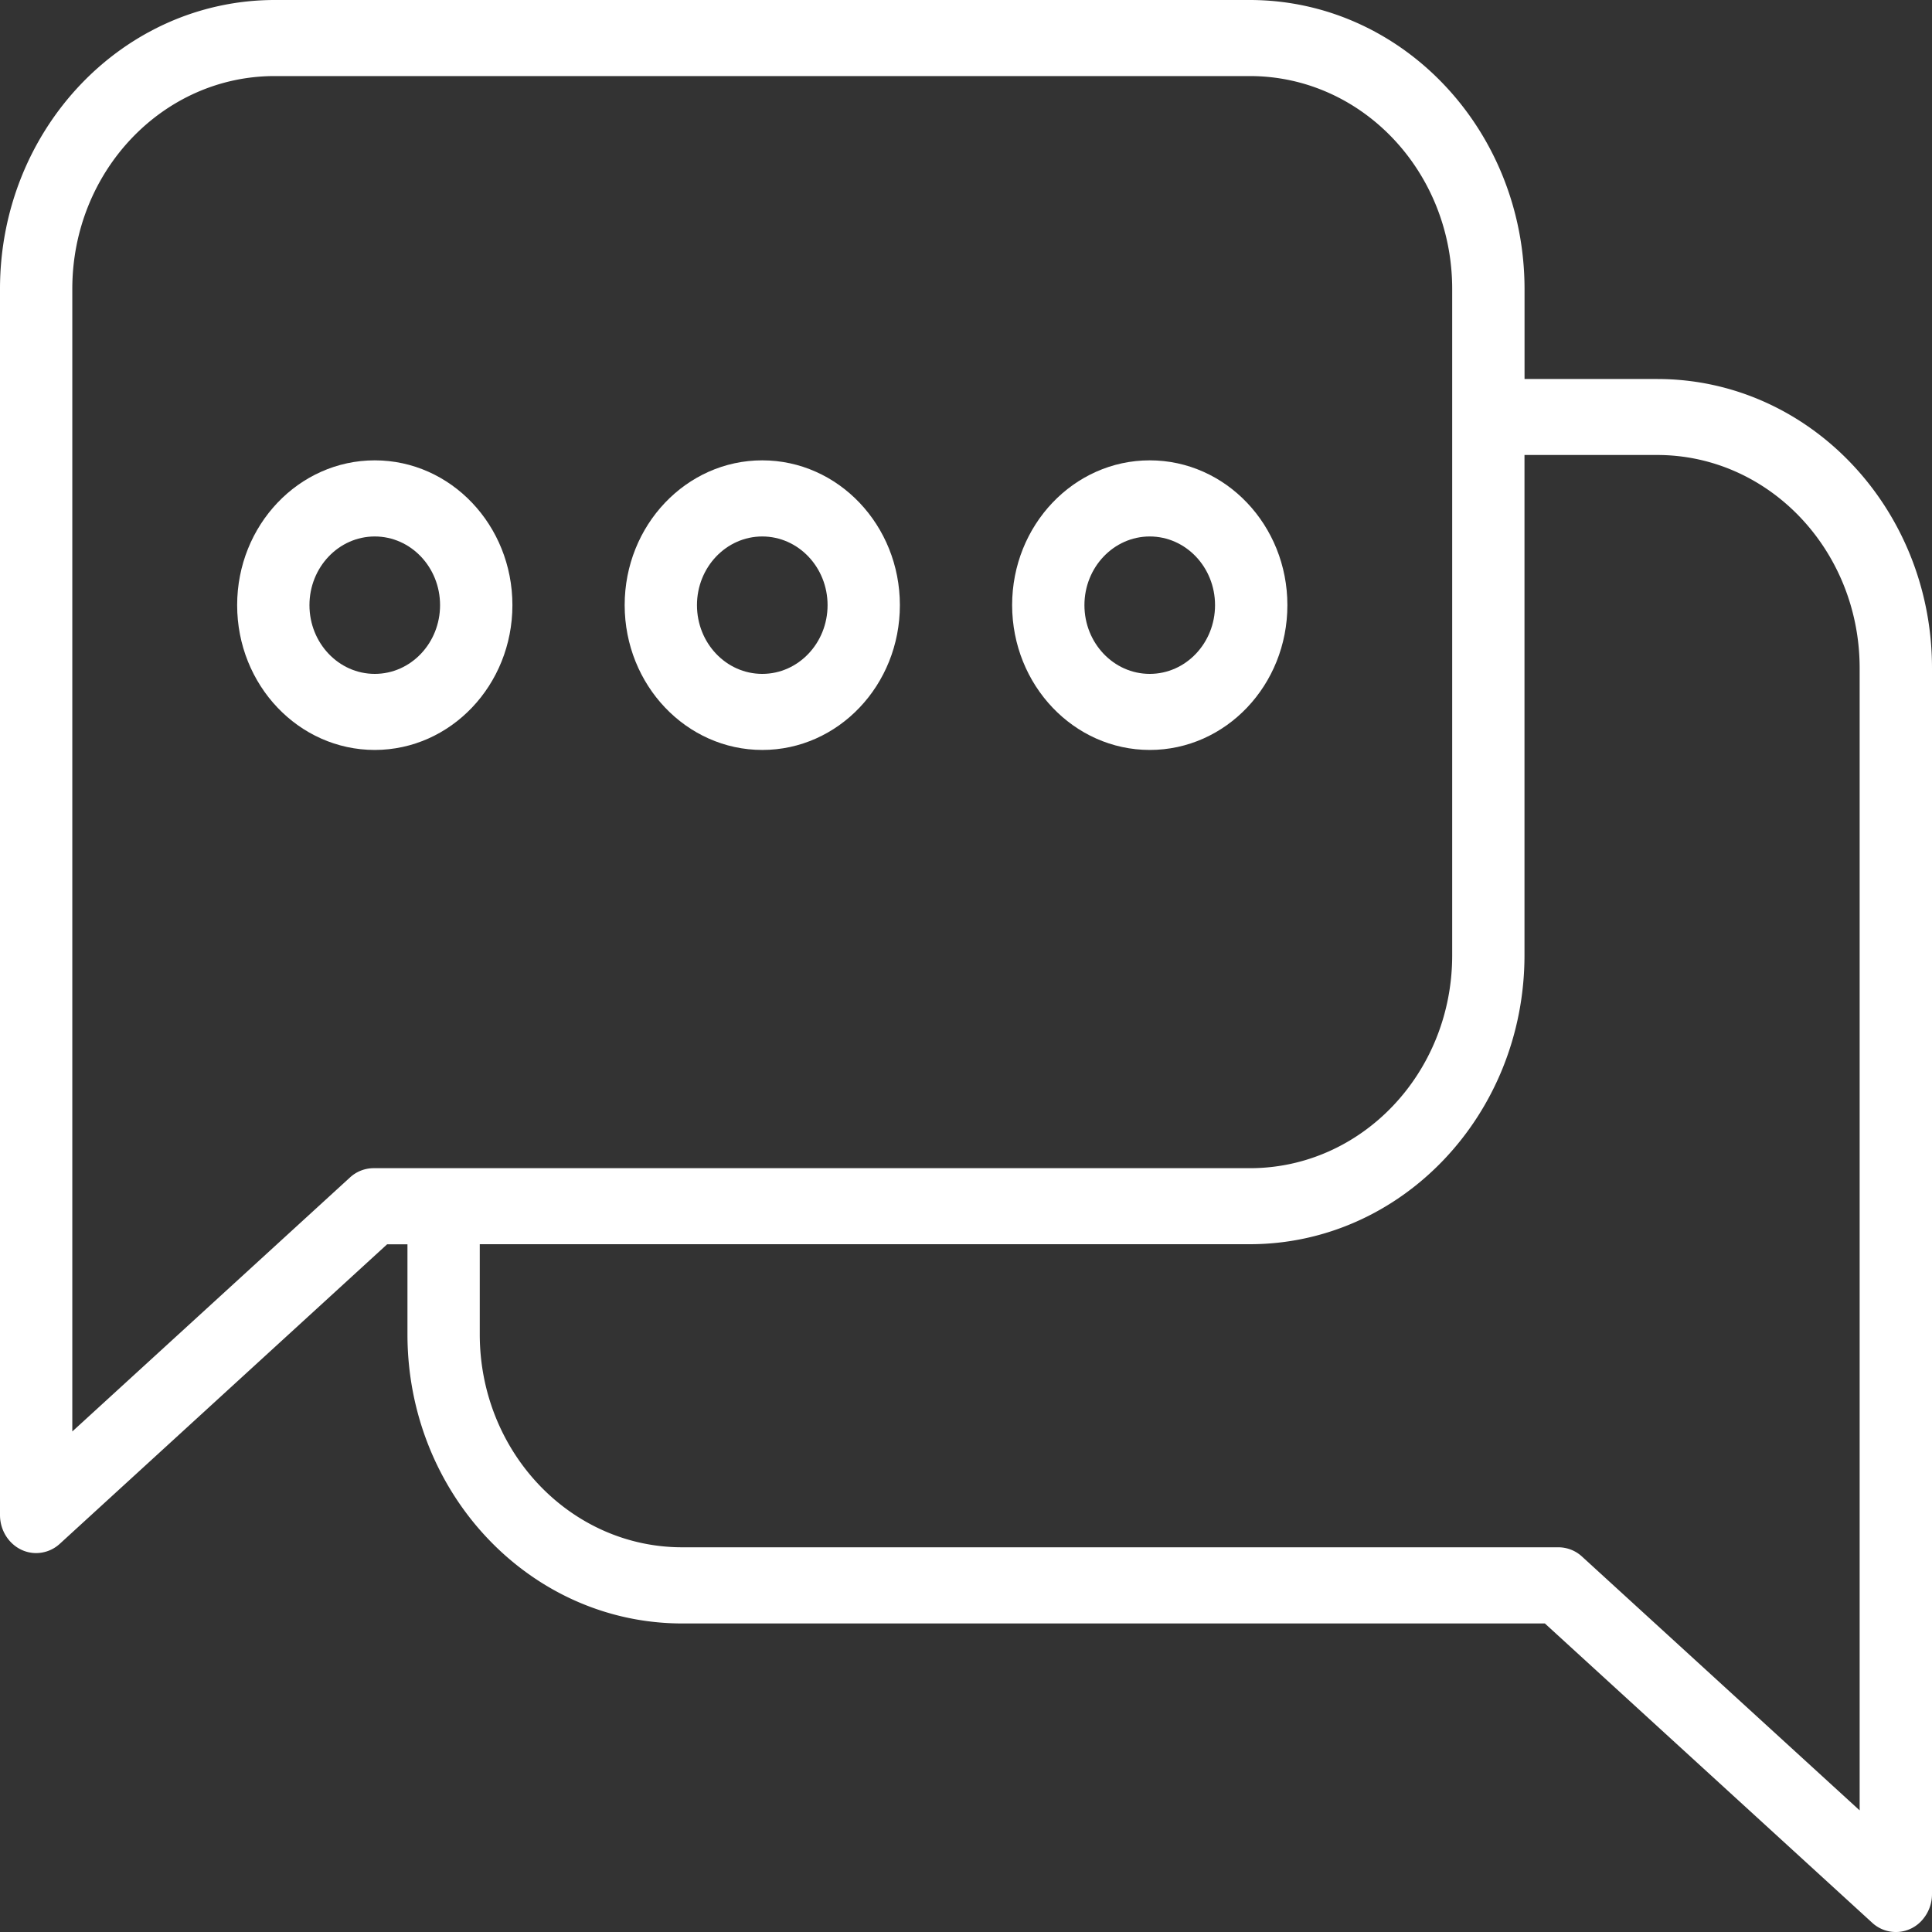
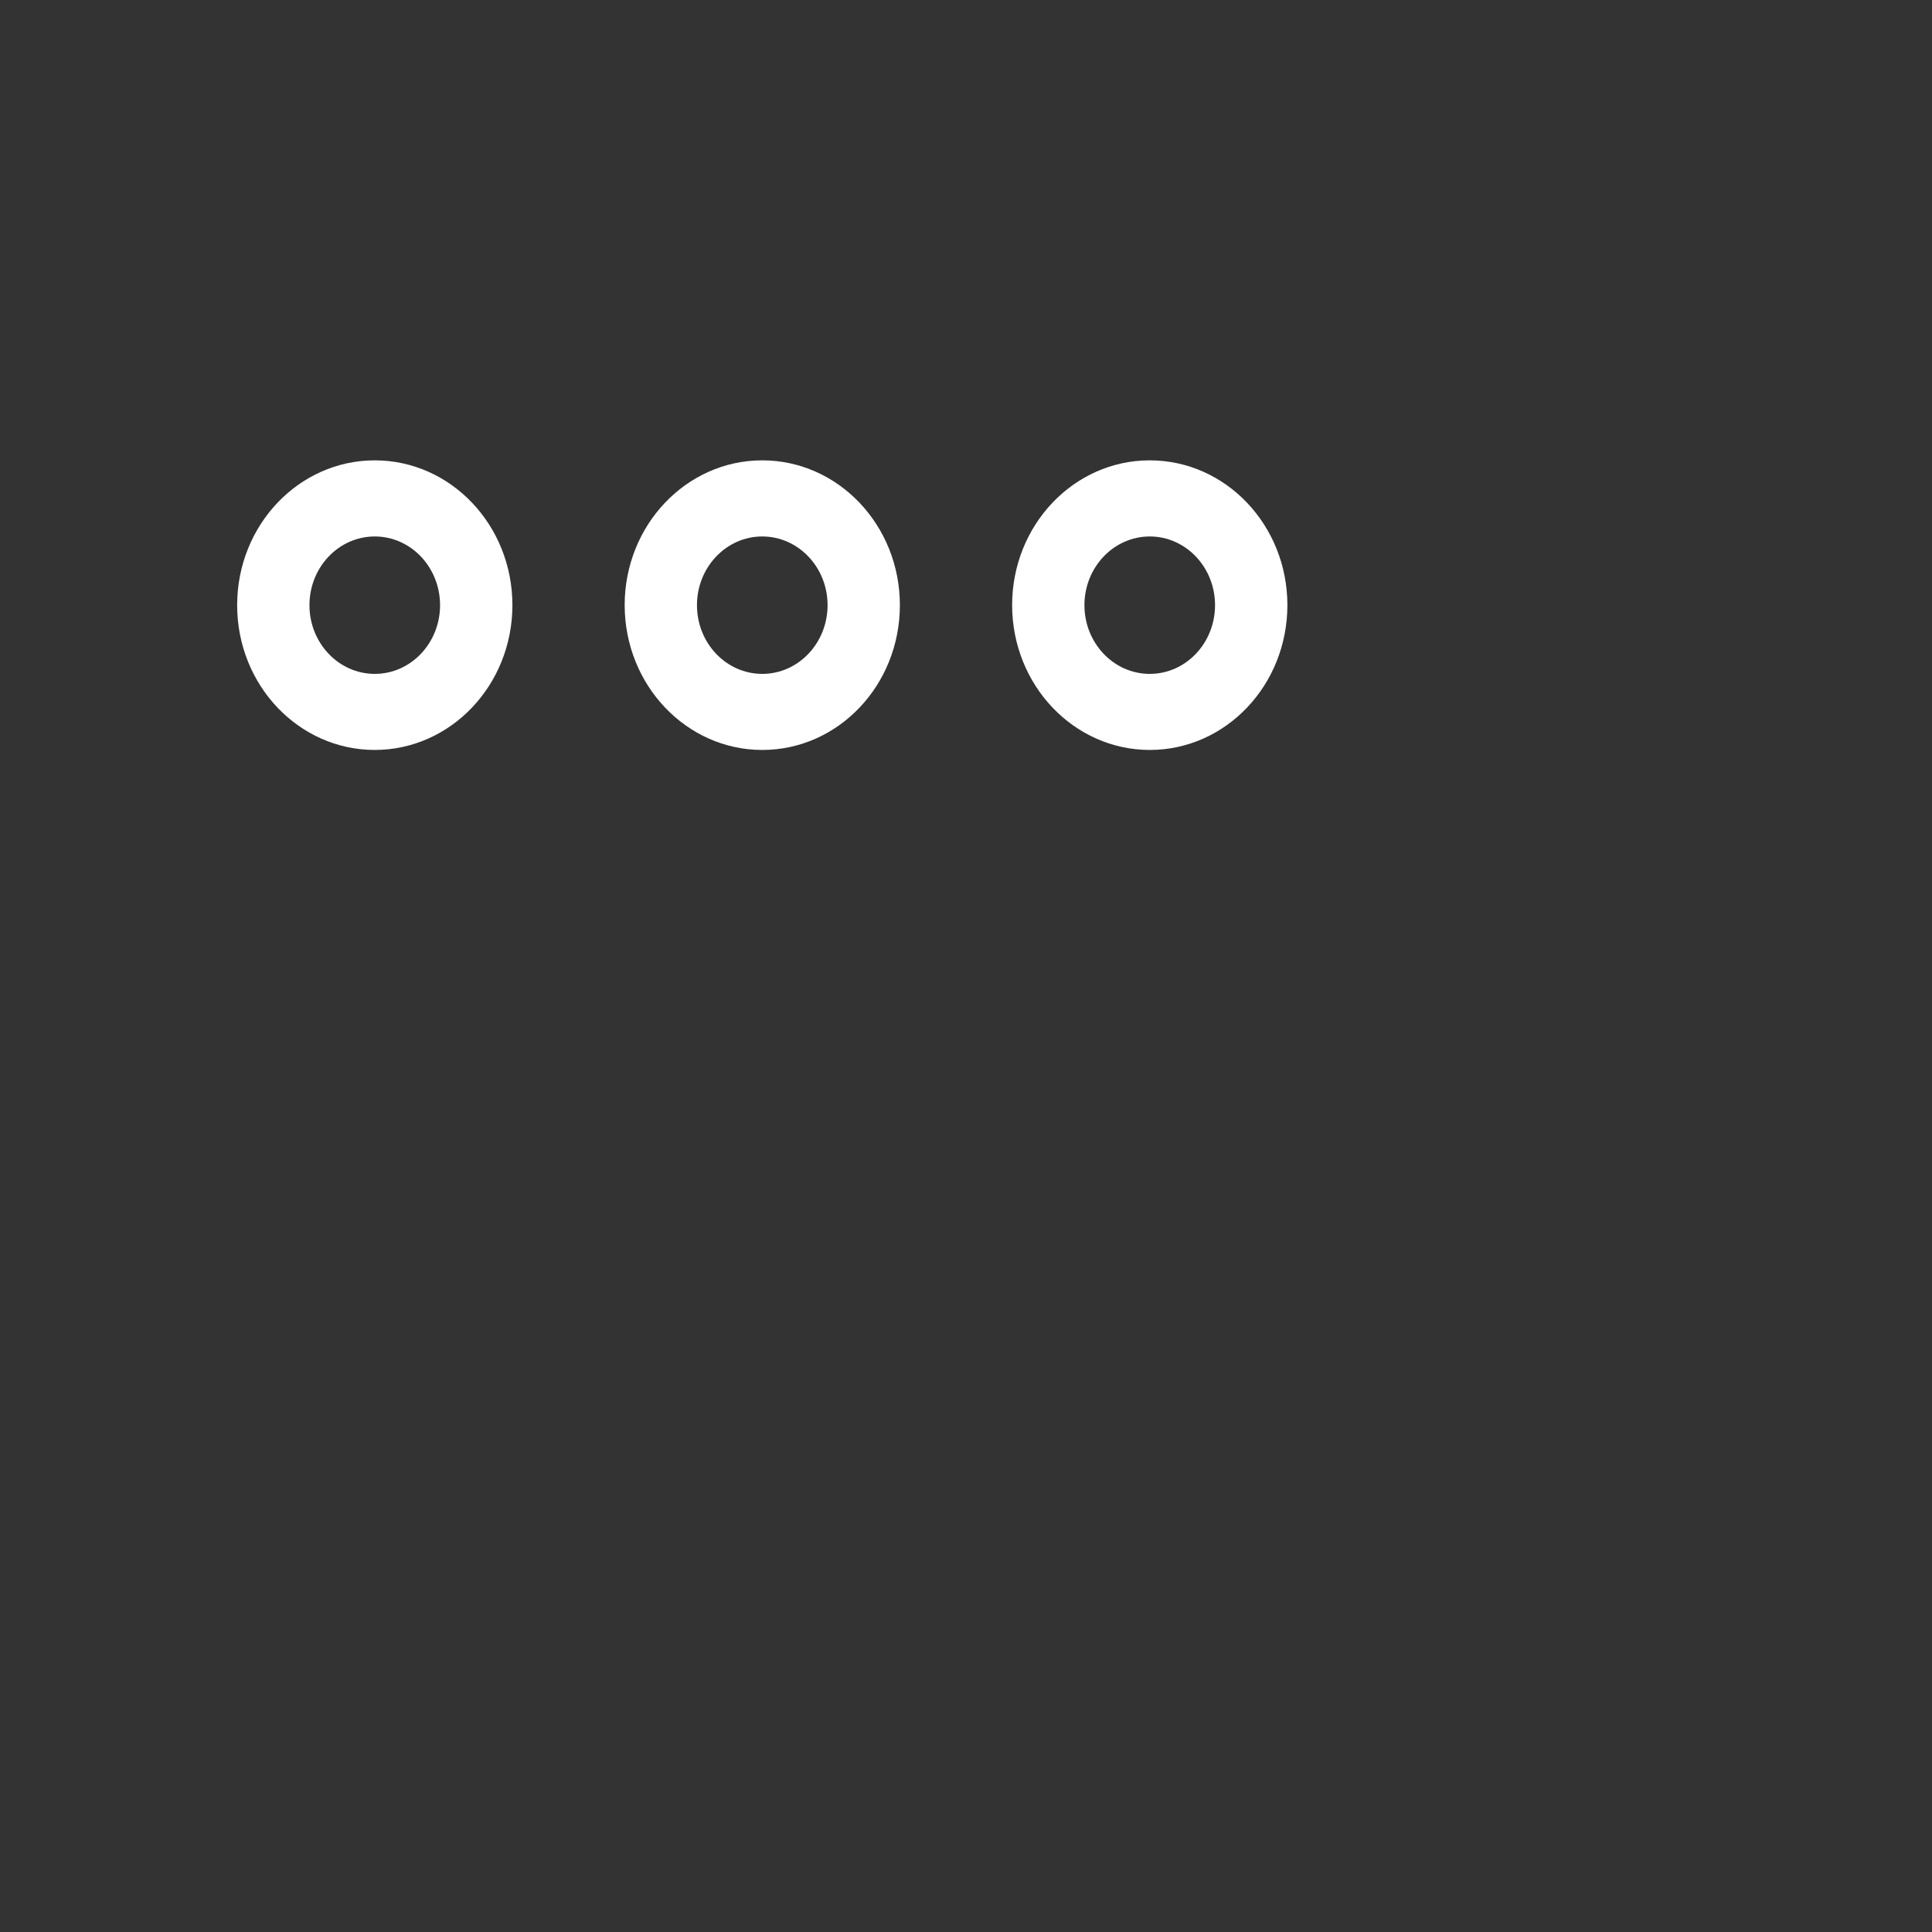
<svg xmlns="http://www.w3.org/2000/svg" width="40" height="40" fill="none">
  <rect width="100%" height="100%" fill="#333333" stroke="none" />
-   <path d="M34.319 7.846h-2.755V5.978C31.559 2.678 29.018.005 25.882 0h-20.2C2.544.005.003 2.678 0 5.978v25.388c0 .434.334.788.747.789a.728.728 0 00.494-.195l6.774-6.198h.421v1.868c.002 3.3 2.545 5.978 5.682 5.982h17.867l6.774 6.194a.723.723 0 001.057-.076.809.809 0 00.184-.52V13.829c-.002-3.301-2.544-5.978-5.682-5.982zM7.735 24.186a.724.724 0 00-.491.194l-5.747 5.257V5.977c.002-2.43 1.874-4.4 4.184-4.402h20.201c2.31.003 4.182 1.972 4.184 4.403v13.806c-.002 2.43-1.873 4.4-4.184 4.402H7.735zm30.768 13.297l-5.747-5.254a.724.724 0 00-.49-.194H14.117c-2.31-.004-4.182-1.976-4.184-4.406V25.76h15.948c3.136-.004 5.677-2.678 5.682-5.977V9.42h2.755c2.31.005 4.181 1.976 4.184 4.407v23.656z" fill="#fff" />
  <path d="M15.782 15.527c1.574 0 2.849-1.342 2.849-2.998 0-1.655-1.276-2.998-2.85-2.998-1.572 0-2.848 1.343-2.848 2.998.002 1.656 1.277 2.997 2.849 2.998zm0-4.42c.746 0 1.352.637 1.352 1.422 0 .786-.606 1.423-1.352 1.423-.747 0-1.352-.637-1.352-1.423 0-.785.606-1.422 1.352-1.422zm8.022 4.42c1.575 0 2.85-1.342 2.85-2.998 0-1.655-1.276-2.998-2.85-2.998s-2.849 1.343-2.849 2.998c.002 1.656 1.277 2.997 2.85 2.998zm0-4.42c.747 0 1.352.637 1.352 1.422 0 .786-.605 1.423-1.352 1.423-.746 0-1.352-.637-1.352-1.423 0-.785.607-1.422 1.352-1.422zM10.609 12.53c0-1.657-1.276-2.999-2.85-2.999-1.573 0-2.849 1.343-2.849 2.998 0 1.657 1.276 2.998 2.85 2.998 1.573-.002 2.848-1.343 2.849-2.998zm-2.85 1.422c-.746 0-1.352-.637-1.352-1.423 0-.785.606-1.422 1.352-1.422.747 0 1.352.637 1.352 1.422 0 .786-.605 1.423-1.352 1.423z" fill="#fff" />
</svg>